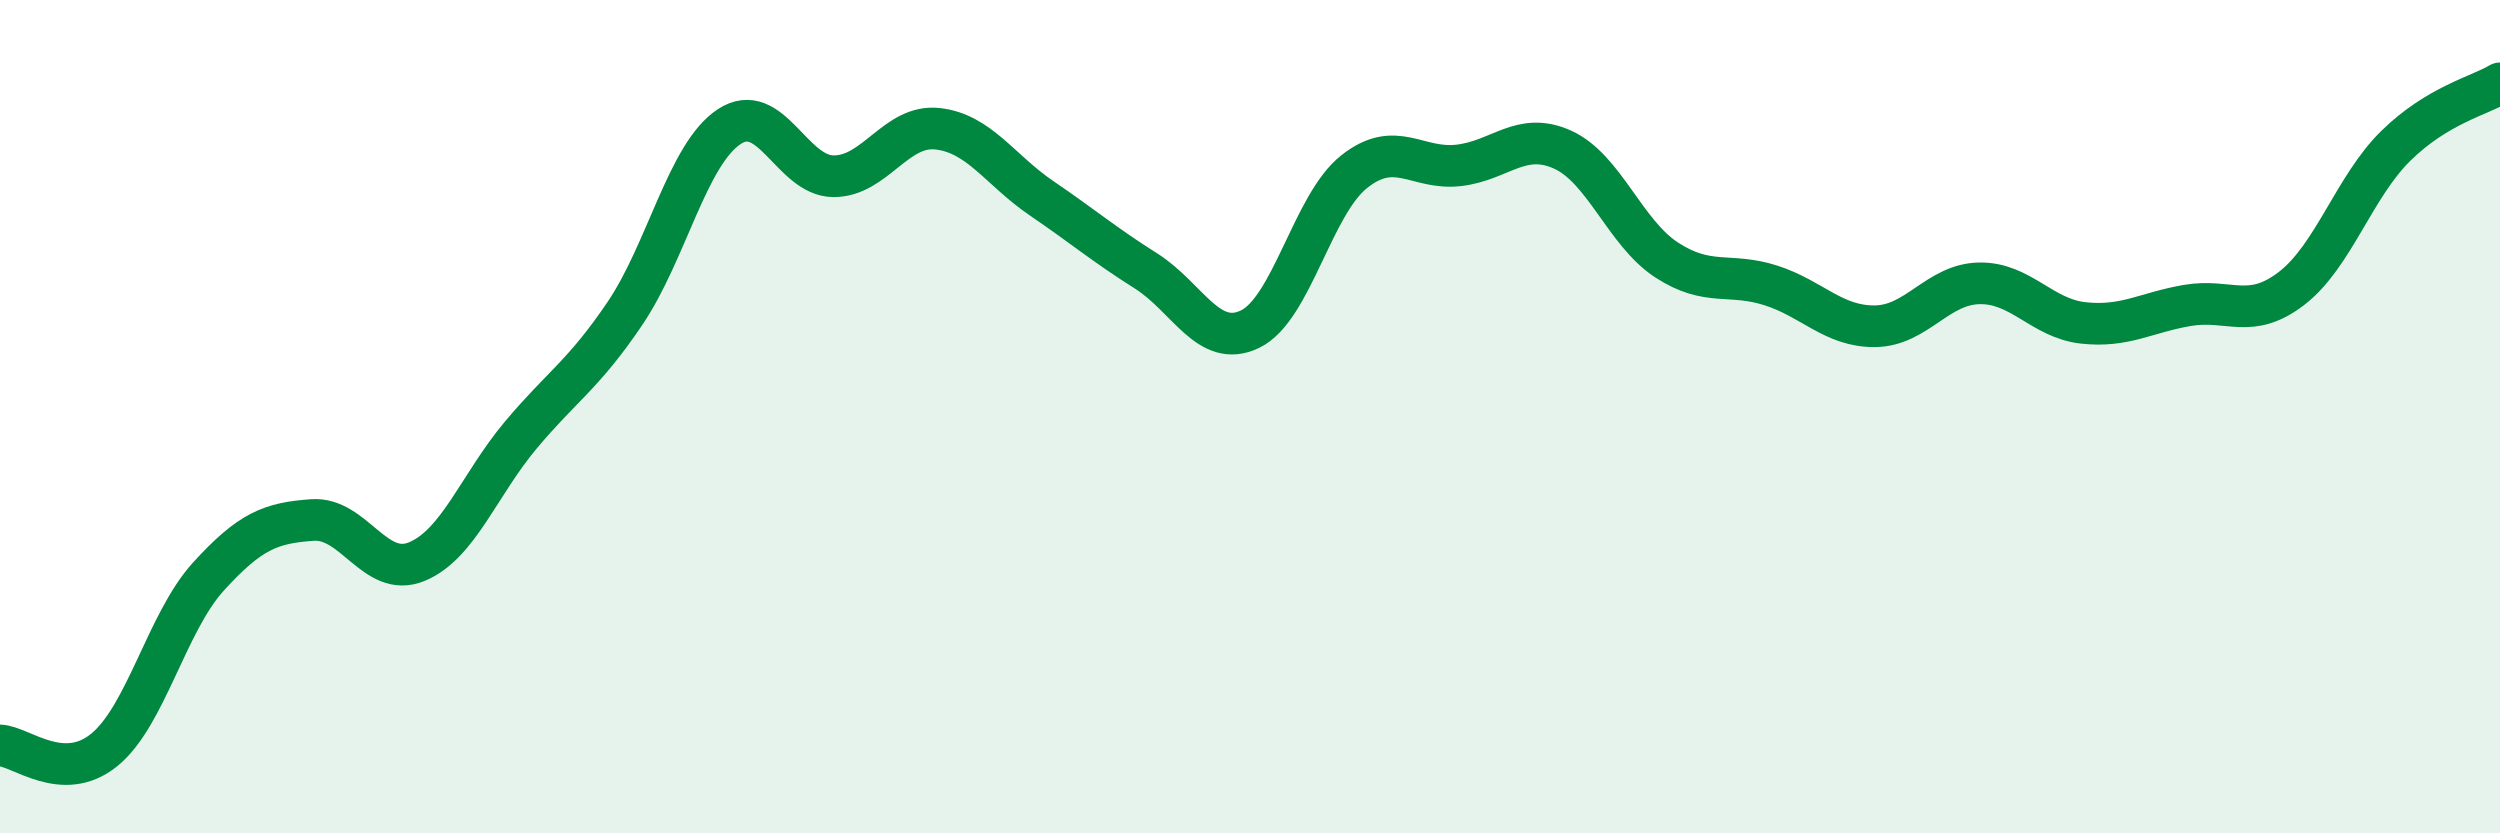
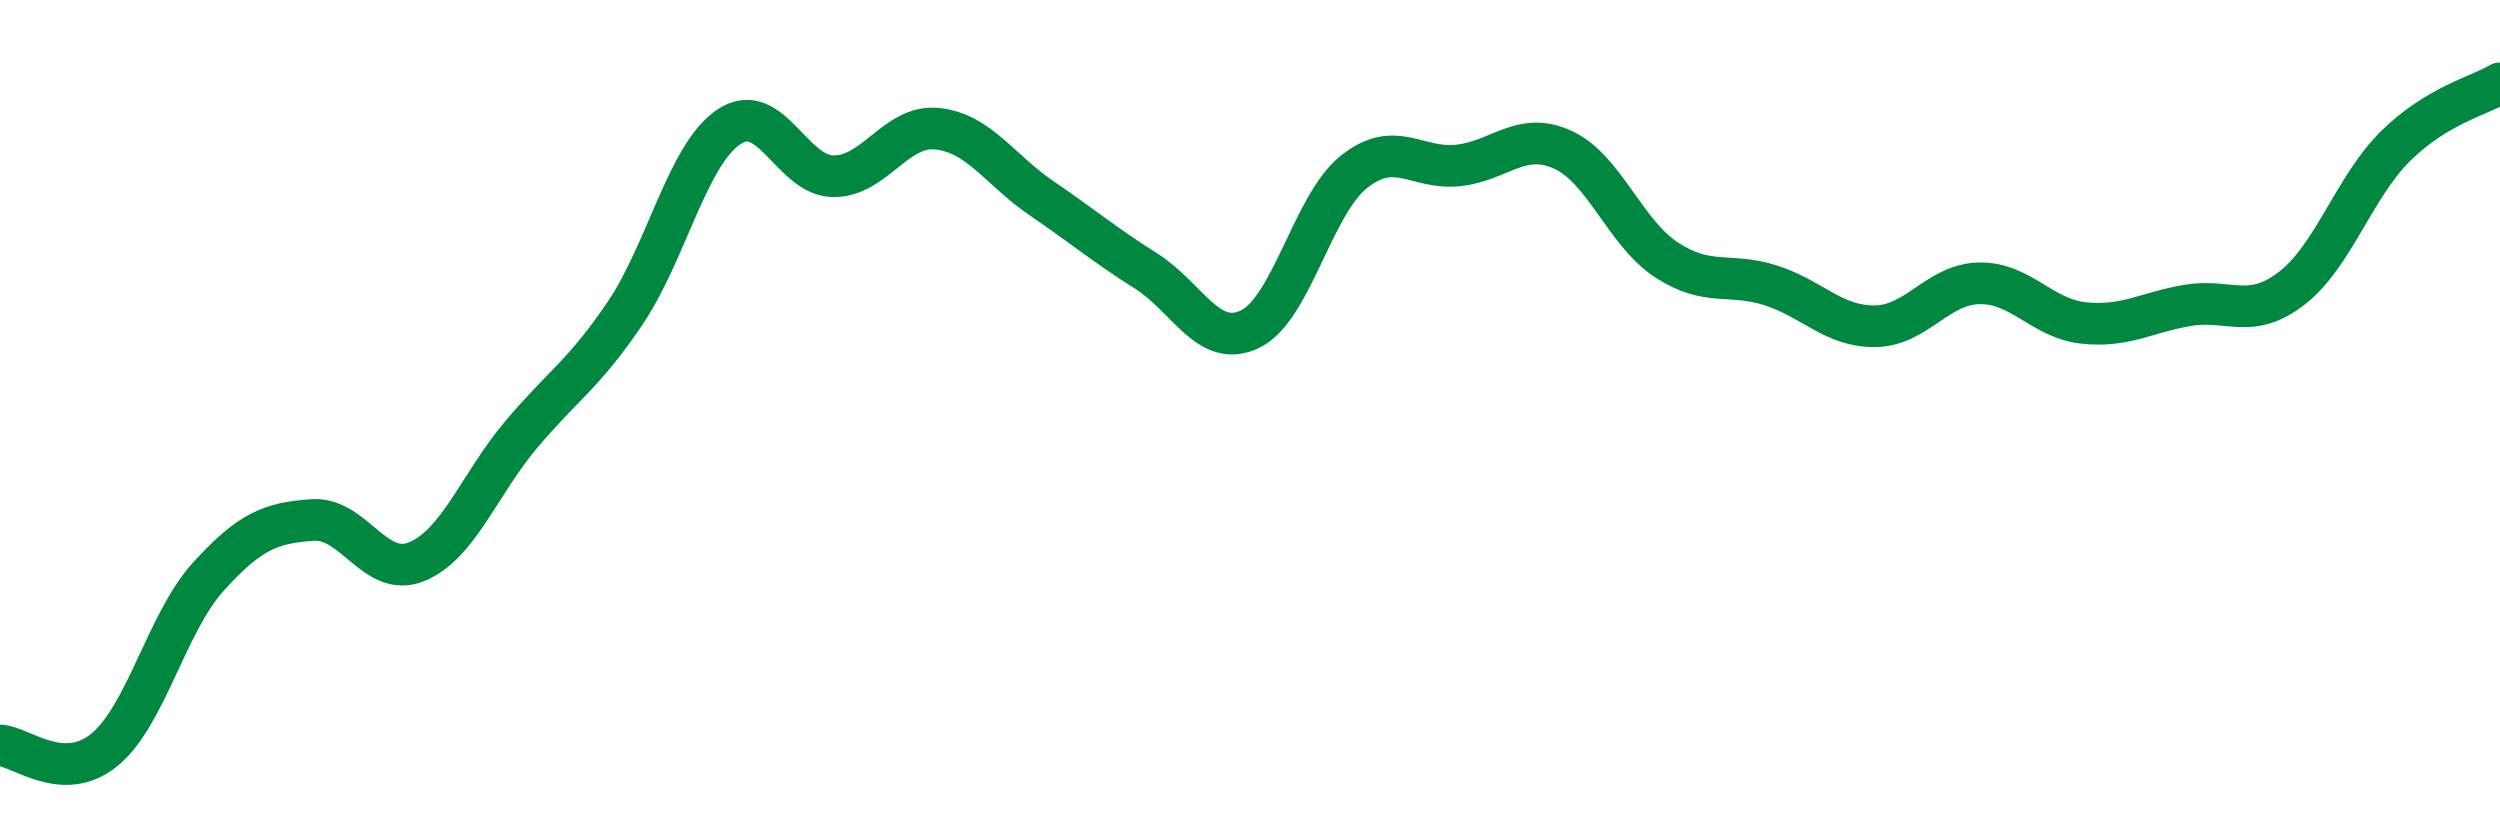
<svg xmlns="http://www.w3.org/2000/svg" width="60" height="20" viewBox="0 0 60 20">
-   <path d="M 0,17.89 C 0.5,17.91 1.5,18.81 2.5,18 C 3.5,17.19 4,14.94 5,13.84 C 6,12.74 6.5,12.55 7.5,12.48 C 8.5,12.41 9,13.89 10,13.48 C 11,13.07 11.5,11.63 12.5,10.44 C 13.5,9.25 14,9 15,7.52 C 16,6.04 16.5,3.7 17.5,3.04 C 18.5,2.38 19,4.22 20,4.23 C 21,4.24 21.5,2.98 22.5,3.09 C 23.5,3.2 24,4.08 25,4.76 C 26,5.44 26.5,5.87 27.5,6.5 C 28.5,7.13 29,8.38 30,7.9 C 31,7.42 31.5,4.91 32.5,4.12 C 33.5,3.33 34,4.08 35,3.97 C 36,3.86 36.5,3.14 37.5,3.59 C 38.5,4.04 39,5.59 40,6.24 C 41,6.89 41.5,6.53 42.5,6.85 C 43.5,7.17 44,7.84 45,7.83 C 46,7.82 46.5,6.82 47.5,6.8 C 48.5,6.78 49,7.64 50,7.75 C 51,7.86 51.5,7.5 52.5,7.33 C 53.5,7.16 54,7.69 55,6.92 C 56,6.15 56.5,4.48 57.5,3.5 C 58.5,2.52 59.5,2.3 60,2L60 20L0 20Z" fill="#008740" opacity="0.1" stroke-linecap="round" stroke-linejoin="round" />
  <path d="M 0,17.89 C 0.5,17.91 1.5,18.81 2.5,18 C 3.5,17.19 4,14.94 5,13.84 C 6,12.74 6.5,12.55 7.5,12.48 C 8.5,12.41 9,13.89 10,13.48 C 11,13.07 11.5,11.63 12.5,10.44 C 13.5,9.25 14,9 15,7.52 C 16,6.04 16.5,3.7 17.5,3.04 C 18.5,2.38 19,4.22 20,4.23 C 21,4.24 21.5,2.98 22.5,3.09 C 23.5,3.2 24,4.08 25,4.76 C 26,5.44 26.5,5.87 27.5,6.5 C 28.5,7.13 29,8.38 30,7.9 C 31,7.42 31.5,4.91 32.5,4.12 C 33.5,3.33 34,4.08 35,3.97 C 36,3.86 36.5,3.14 37.5,3.59 C 38.5,4.04 39,5.59 40,6.24 C 41,6.89 41.5,6.53 42.5,6.85 C 43.5,7.17 44,7.84 45,7.83 C 46,7.82 46.5,6.82 47.5,6.8 C 48.5,6.78 49,7.64 50,7.75 C 51,7.86 51.5,7.5 52.5,7.33 C 53.5,7.16 54,7.69 55,6.92 C 56,6.15 56.5,4.48 57.5,3.5 C 58.5,2.52 59.5,2.3 60,2" stroke="#008740" stroke-width="1" fill="none" stroke-linecap="round" stroke-linejoin="round" />
</svg>